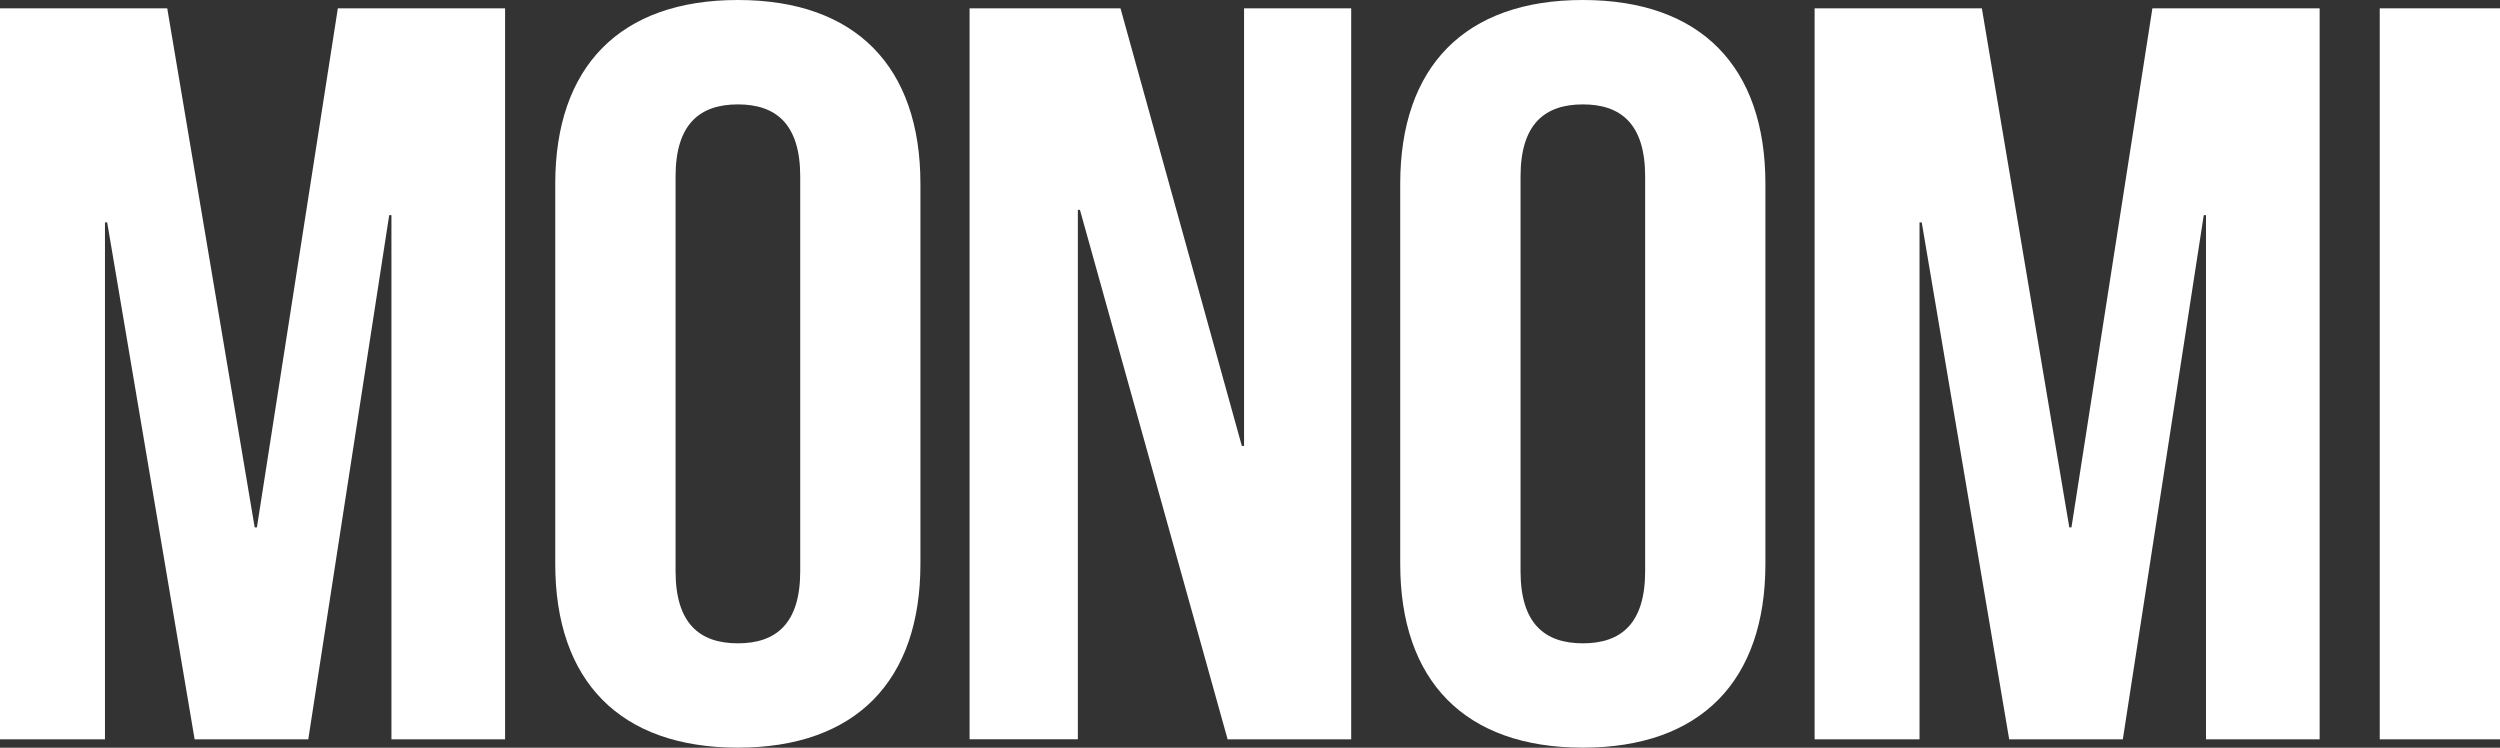
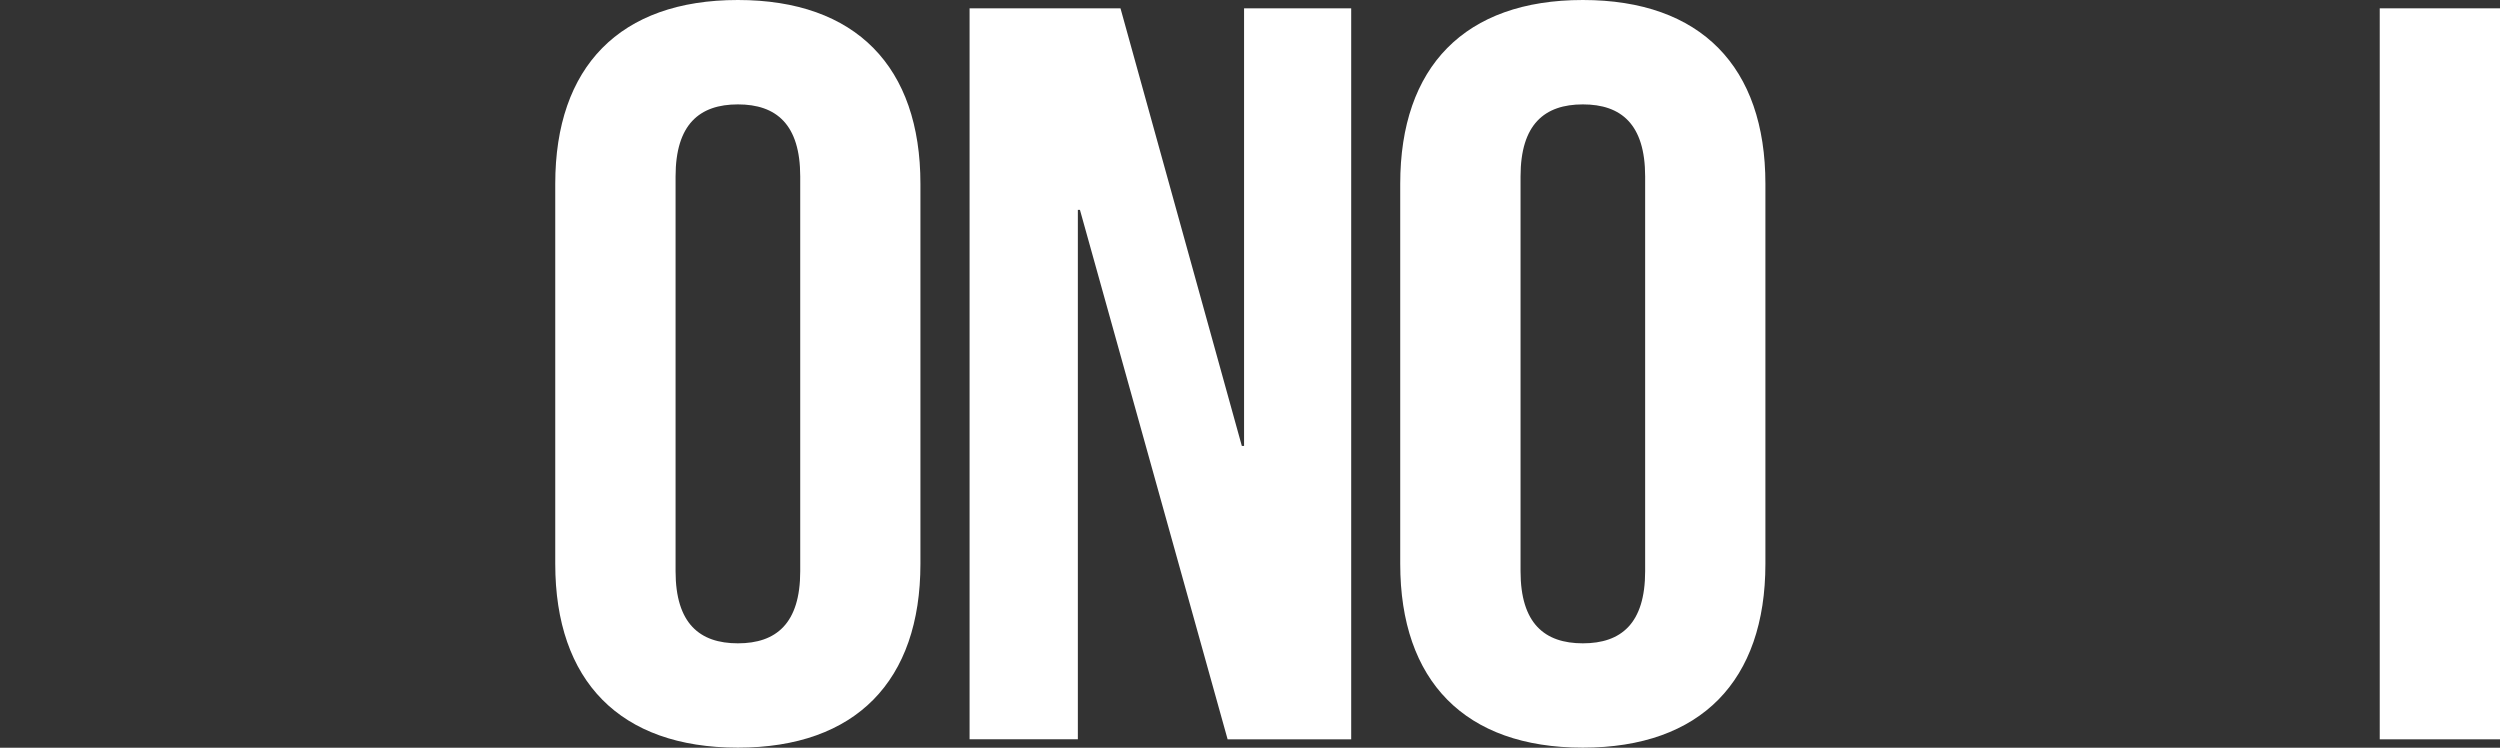
<svg xmlns="http://www.w3.org/2000/svg" id="Layer_1" viewBox="0 0 438 131">
  <rect x="0" y="0" width="438" height="131" fill="#333333" stroke="none" />
  <defs>
    <style>.cls-1{fill:#fff;}.cls-2{fill:none;}.cls-3{clip-path:url(#clippath);}</style>
    <clipPath id="clippath">
      <rect class="cls-2" width="438" height="131" />
    </clipPath>
  </defs>
  <g class="cls-3">
-     <path class="cls-1" d="M44.62,92.4h.39L59.19,1.46h29.3v128.07h-19.91V37.69h-.39l-14.18,91.84h-19.91l-15.32-90.56h-.39v90.56H0V1.46h29.3l15.32,90.93Z" />
    <path class="cls-1" d="M97.28,32.2c0-20.49,11.3-32.2,31.99-32.2s31.99,11.71,31.99,32.2v66.59c0,20.49-11.3,32.2-31.99,32.2s-31.99-11.71-31.99-32.2V32.2ZM118.36,100.08c0,9.15,4.21,12.63,10.92,12.63s10.92-3.48,10.92-12.63V30.92c0-9.15-4.21-12.63-10.92-12.63s-10.92,3.48-10.92,12.63v69.15h0Z" />
    <path class="cls-1" d="M189.21,36.77h-.37v92.75h-18.97V1.46h26.44l21.26,76.67h.39V1.46h18.77v128.07h-21.65l-25.87-92.75v-.02Z" />
    <path class="cls-1" d="M245.32,32.2c0-20.49,11.3-32.2,31.99-32.2s31.99,11.71,31.99,32.2v66.59c0,20.49-11.3,32.2-31.99,32.2s-31.99-11.71-31.99-32.2V32.2ZM266.4,100.08c0,9.15,4.21,12.63,10.92,12.63s10.91-3.48,10.91-12.63V30.92c0-9.15-4.2-12.63-10.91-12.63s-10.92,3.48-10.92,12.63v69.15h0Z" />
-     <path class="cls-1" d="M362.53,92.4h.39L377.1,1.46h29.3v128.07h-19.91V37.69h-.39l-14.18,91.84h-19.91l-15.32-90.56h-.39v90.56h-18.38V1.46h29.3l15.32,90.93Z" />
    <path class="cls-1" d="M416.93,1.46h21.07v128.07h-21.07V1.46Z" />
  </g>
</svg>